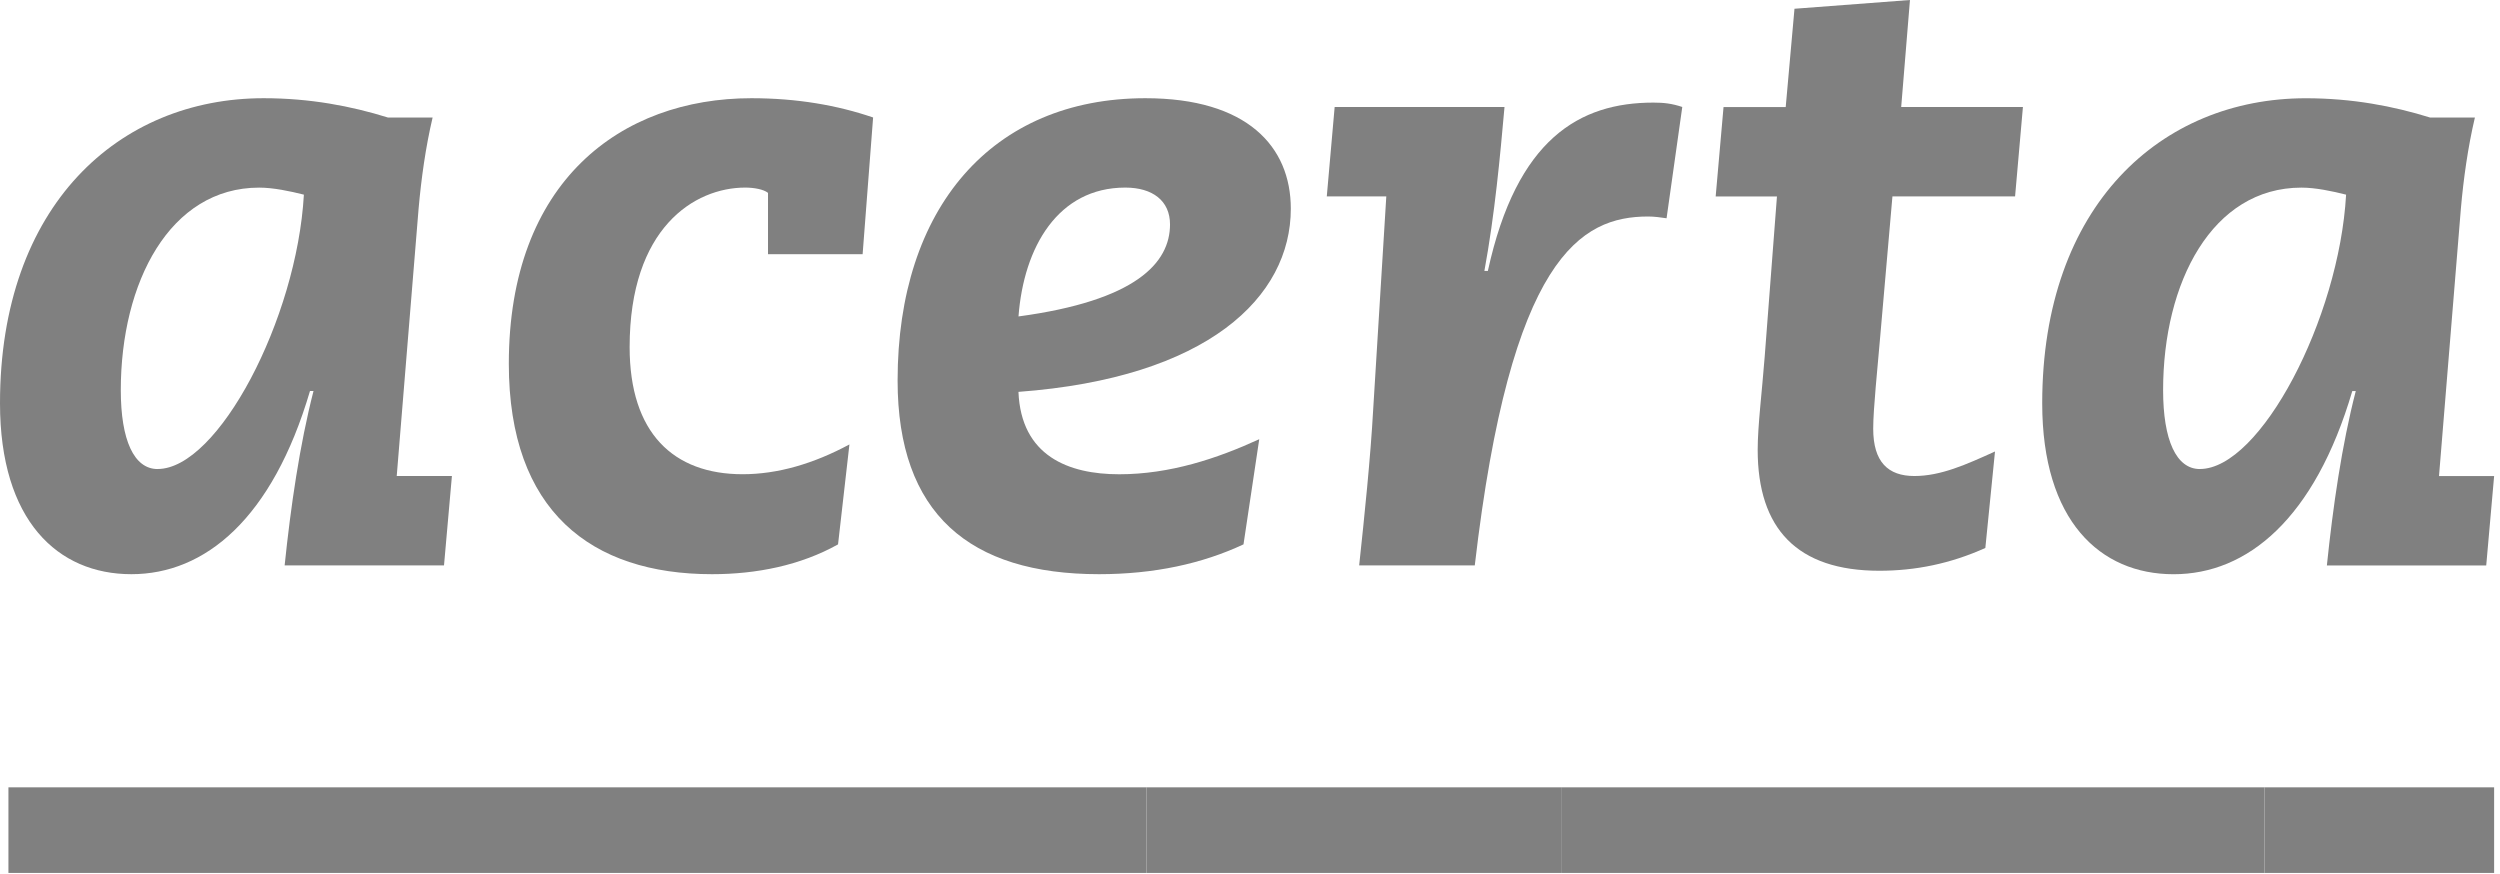
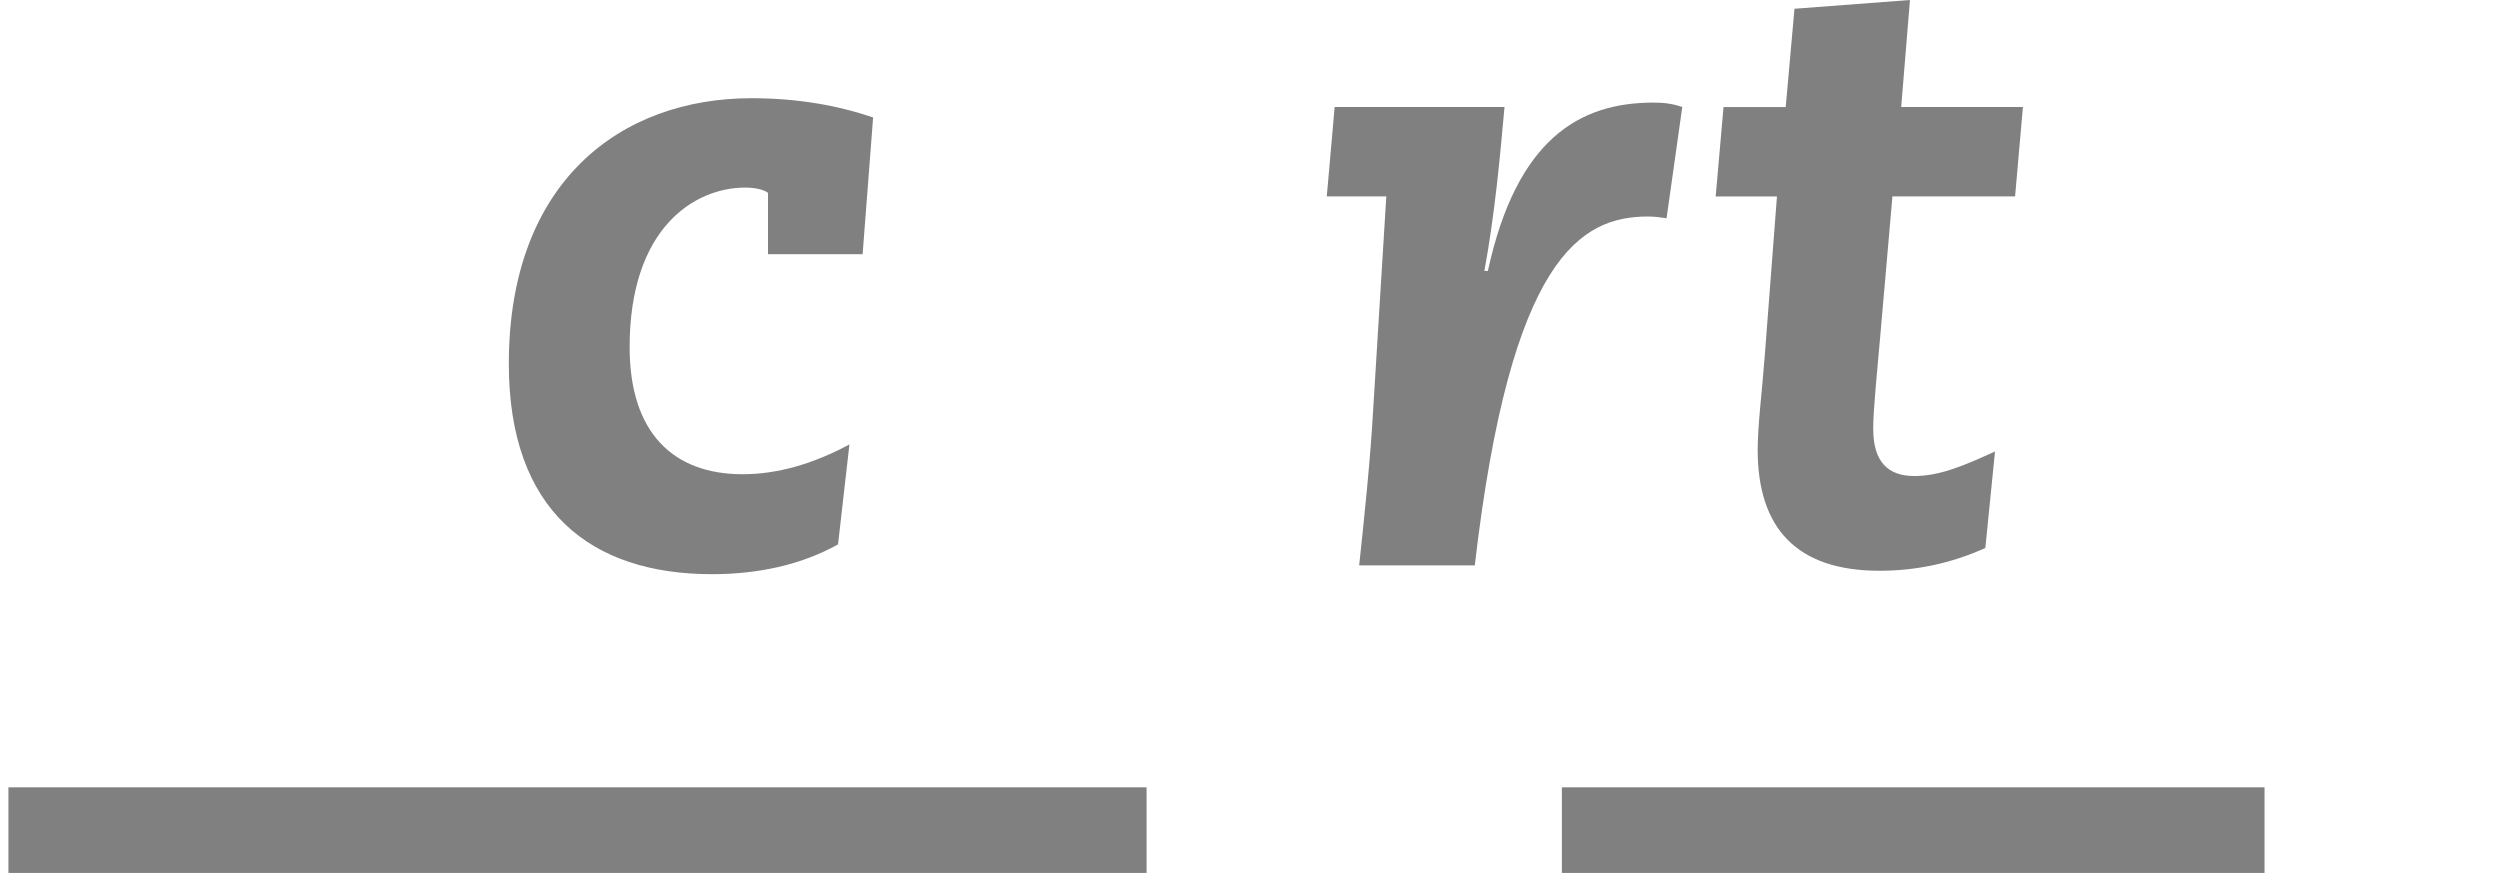
<svg xmlns="http://www.w3.org/2000/svg" width="123" height="43" viewBox="0 0 123 43" fill="none">
  <g clip-path="url(#clip0_4658_70)">
-     <path d="M7.755 23.075C10.729 23.075 14.606 15.699 14.951 9.577C14.261 9.403 13.442 9.231 12.752 9.231C8.357 9.231 5.943 13.888 5.943 19.195C5.943 21.653 6.591 23.077 7.755 23.077M21.285 5.78C20.94 7.244 20.725 8.798 20.595 10.265L19.519 23.42H22.234L21.845 27.819H14.004C14.305 24.928 14.738 21.912 15.425 19.236H15.252C13.398 25.533 10.081 28.25 6.462 28.25C2.842 28.25 0 25.619 0 19.839C0 10.093 5.86 4.832 12.97 4.832C15.254 4.832 17.279 5.219 19.086 5.782H21.285V5.78Z" fill="#808080" />
    <path d="M41.235 26.782C39.383 27.817 37.228 28.25 35.03 28.25C29.084 28.25 25.034 25.144 25.034 17.898C25.034 8.928 30.549 4.832 36.969 4.832C39.21 4.832 41.193 5.177 42.957 5.78L42.441 12.507H37.786V9.489C37.571 9.315 37.097 9.229 36.666 9.229C34.169 9.229 30.978 11.212 30.978 17.078C30.978 21.305 33.132 23.332 36.537 23.332C38.261 23.332 40.027 22.816 41.792 21.866L41.232 26.782H41.235Z" fill="#808080" />
-     <path d="M50.11 15.569C55.884 14.791 57.565 12.938 57.565 11.041C57.565 9.876 56.704 9.229 55.366 9.229C52.05 9.229 50.367 12.162 50.11 15.569ZM61.182 26.782C59.157 27.731 56.787 28.25 54.072 28.25C47.696 28.25 44.162 25.273 44.162 18.72C44.162 10.223 48.816 4.832 56.354 4.832C61.353 4.832 63.508 7.204 63.508 10.267C63.508 14.622 59.416 18.59 50.108 19.28C50.237 22.429 52.563 23.334 55.063 23.334C57.562 23.334 59.888 22.558 61.955 21.609L61.18 26.784L61.182 26.782Z" fill="#808080" />
    <path d="M65.663 5.263H74.022C73.806 7.677 73.548 10.524 73.032 13.329H73.203C74.624 6.815 77.727 5.048 81.347 5.048C81.863 5.048 82.25 5.092 82.768 5.263L81.995 10.739C81.694 10.695 81.391 10.652 81.09 10.652C77.771 10.652 74.325 12.634 72.559 27.817H66.871C67.13 25.403 67.431 22.512 67.561 20.14L68.206 9.662H65.278L65.665 5.263H65.663Z" fill="#808080" />
    <path d="M88.283 0.431L93.97 0L93.539 5.263H99.528L99.142 9.662H93.108L92.506 16.563C92.377 18.115 92.162 20.1 92.162 21.092C92.162 22.732 92.895 23.42 94.189 23.42C95.483 23.42 96.73 22.86 98.154 22.213L97.679 26.96C95.957 27.736 94.233 28.081 92.465 28.081C88.417 28.081 86.478 26.012 86.478 22.13C86.478 20.964 86.693 19.239 86.822 17.559L87.426 9.667H84.411L84.798 5.267H87.857L88.288 0.437L88.283 0.431Z" fill="#808080" />
-     <path d="M108.233 23.075C111.206 23.075 115.083 15.699 115.428 9.577C114.738 9.403 113.921 9.231 113.232 9.231C108.837 9.231 106.425 13.888 106.425 19.195C106.425 21.653 107.071 23.077 108.235 23.077M121.765 5.782C121.42 7.246 121.204 8.8 121.075 10.267L119.999 23.422H122.711L122.322 27.822H114.482C114.782 24.93 115.213 21.914 115.904 19.239H115.733C113.88 25.535 110.561 28.252 106.941 28.252C103.322 28.252 100.477 25.621 100.477 19.843C100.477 10.095 106.337 4.834 113.447 4.834C115.731 4.834 117.756 5.221 119.564 5.784H121.763L121.765 5.782Z" fill="#808080" />
-     <path d="M76.844 38.737H56.412V42.949H76.844V38.737Z" fill="#808080" />
    <path d="M56.412 38.737H0.415V42.949H56.412V38.737Z" fill="#808080" />
    <path d="M111.415 38.737H76.844V42.949H111.415V38.737Z" fill="#808080" />
-     <path d="M122.711 38.737H111.415V42.949H122.711V38.737Z" fill="#808080" />
  </g>
  <defs>
    <clipPath id="clip0_4658_70">
      <rect width="122.711" height="42.949" fill="white" />
    </clipPath>
  </defs>
</svg>